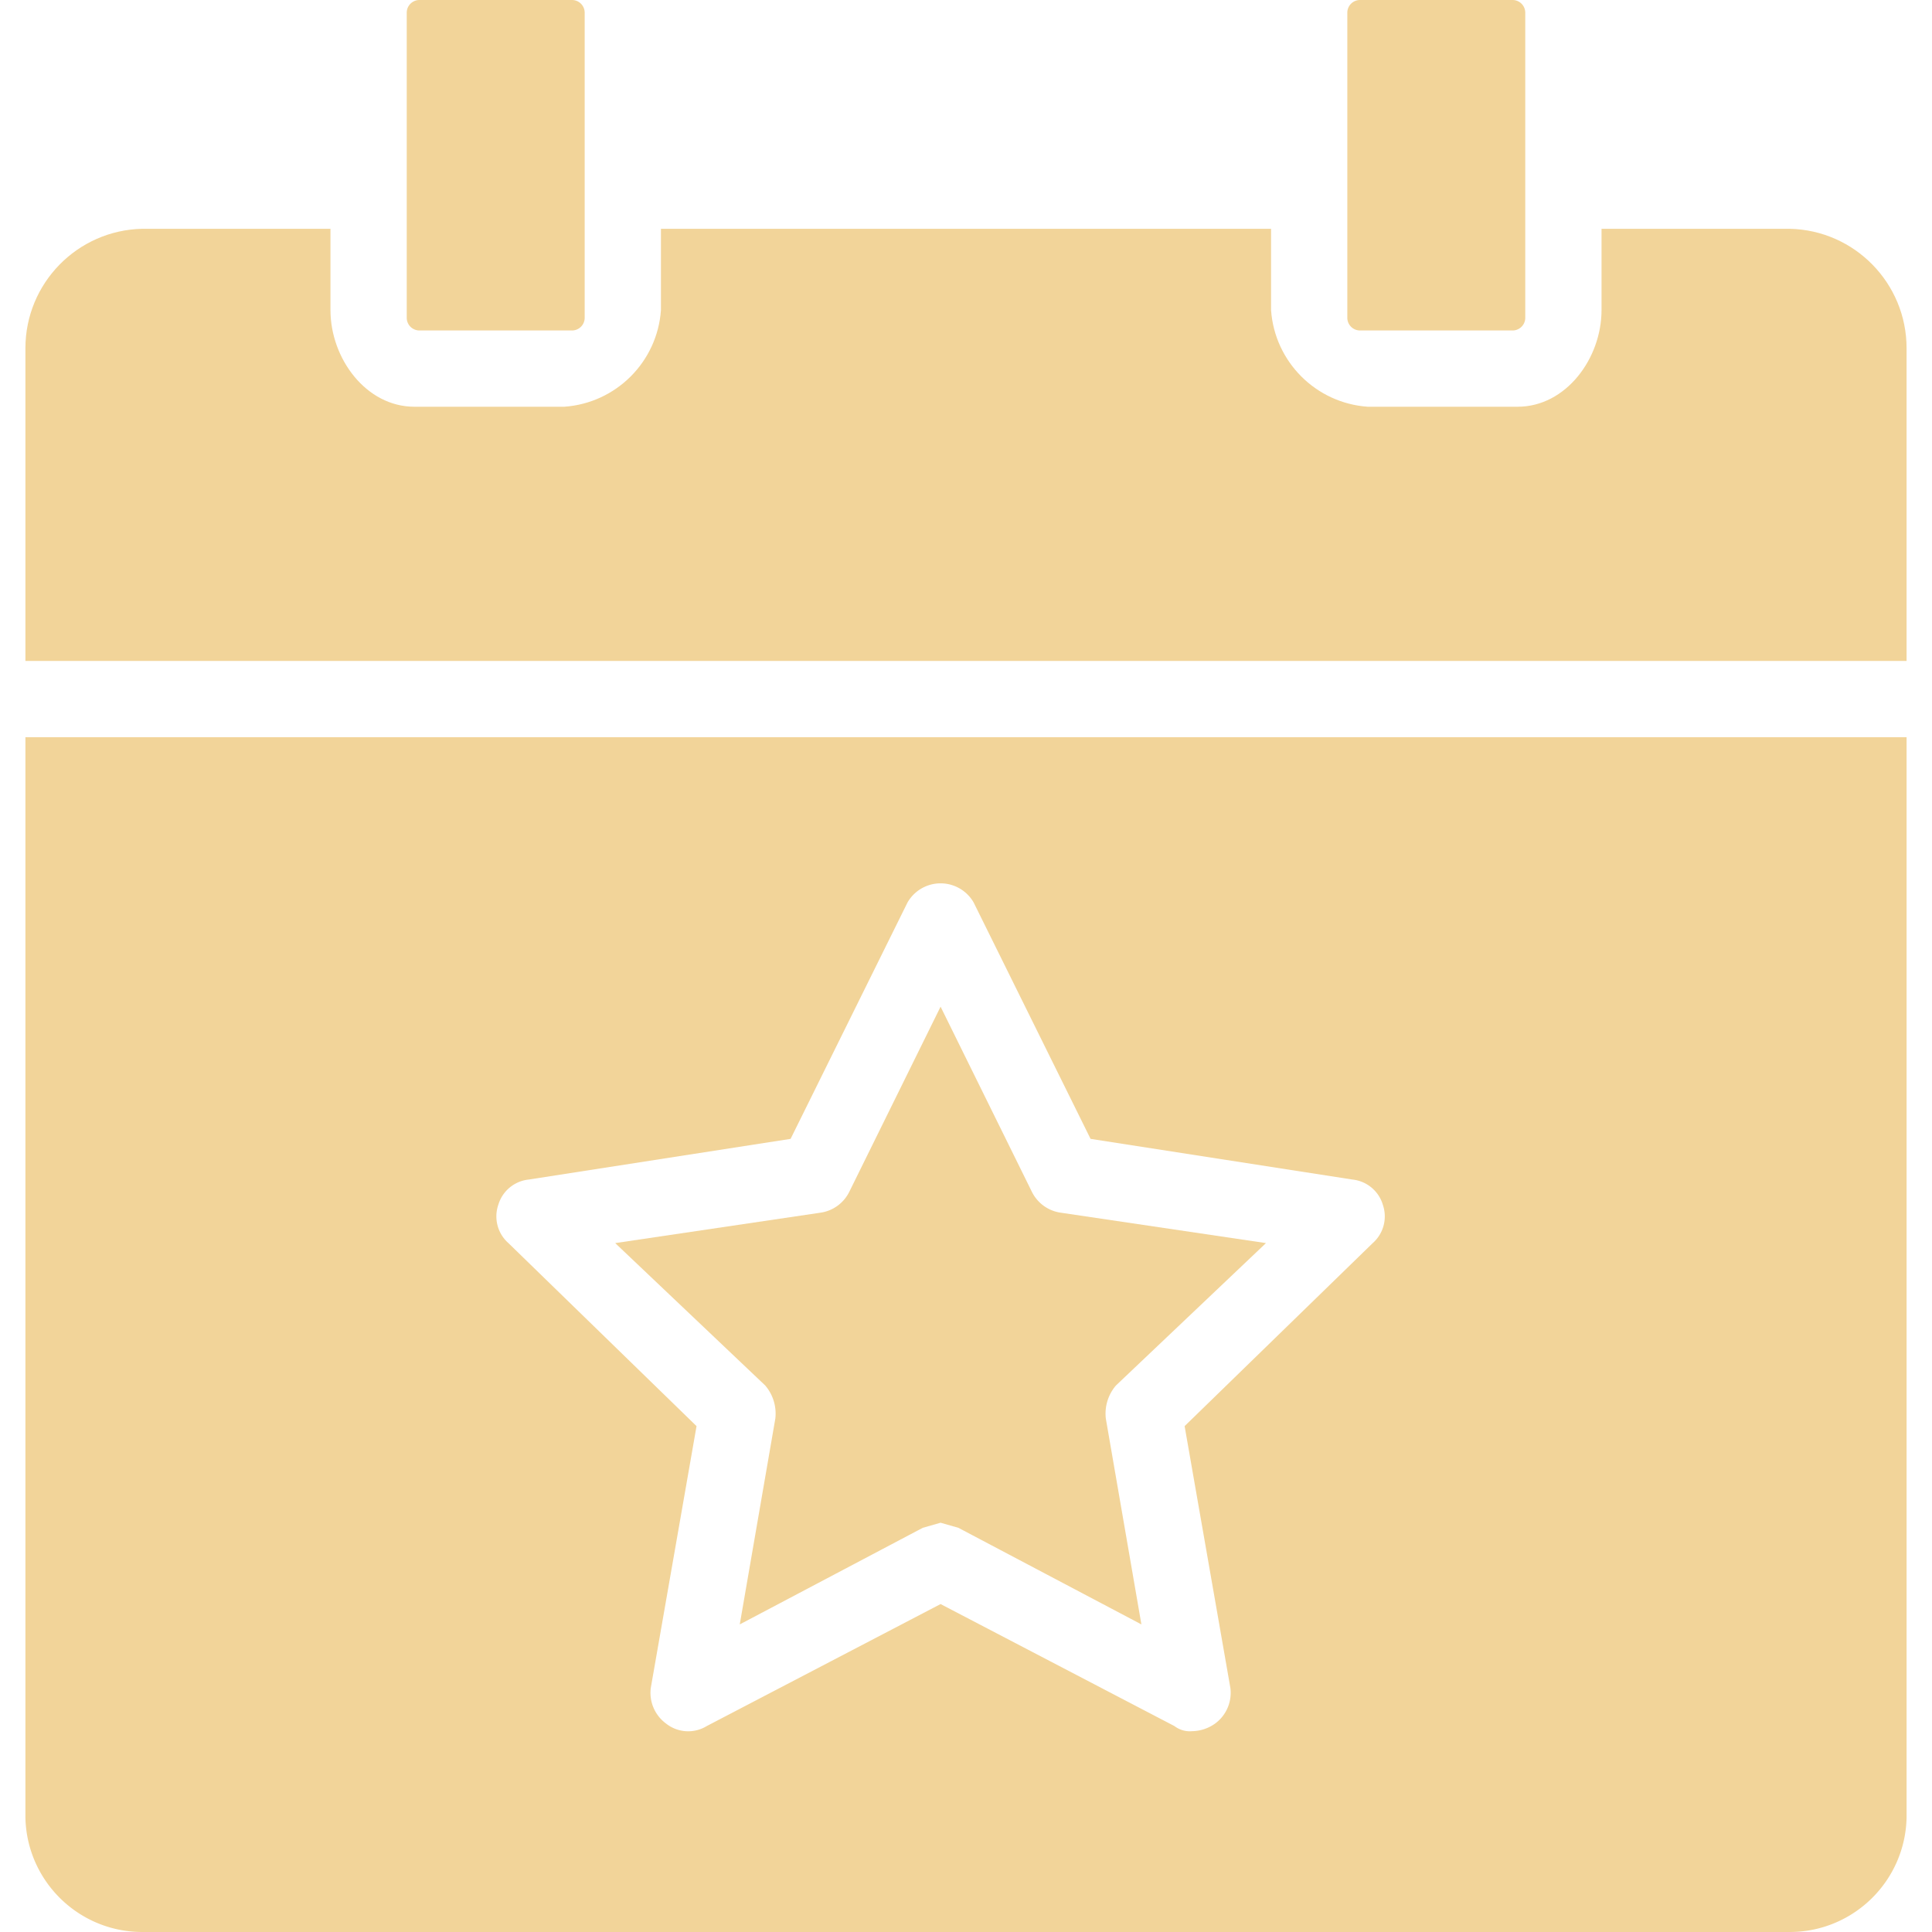
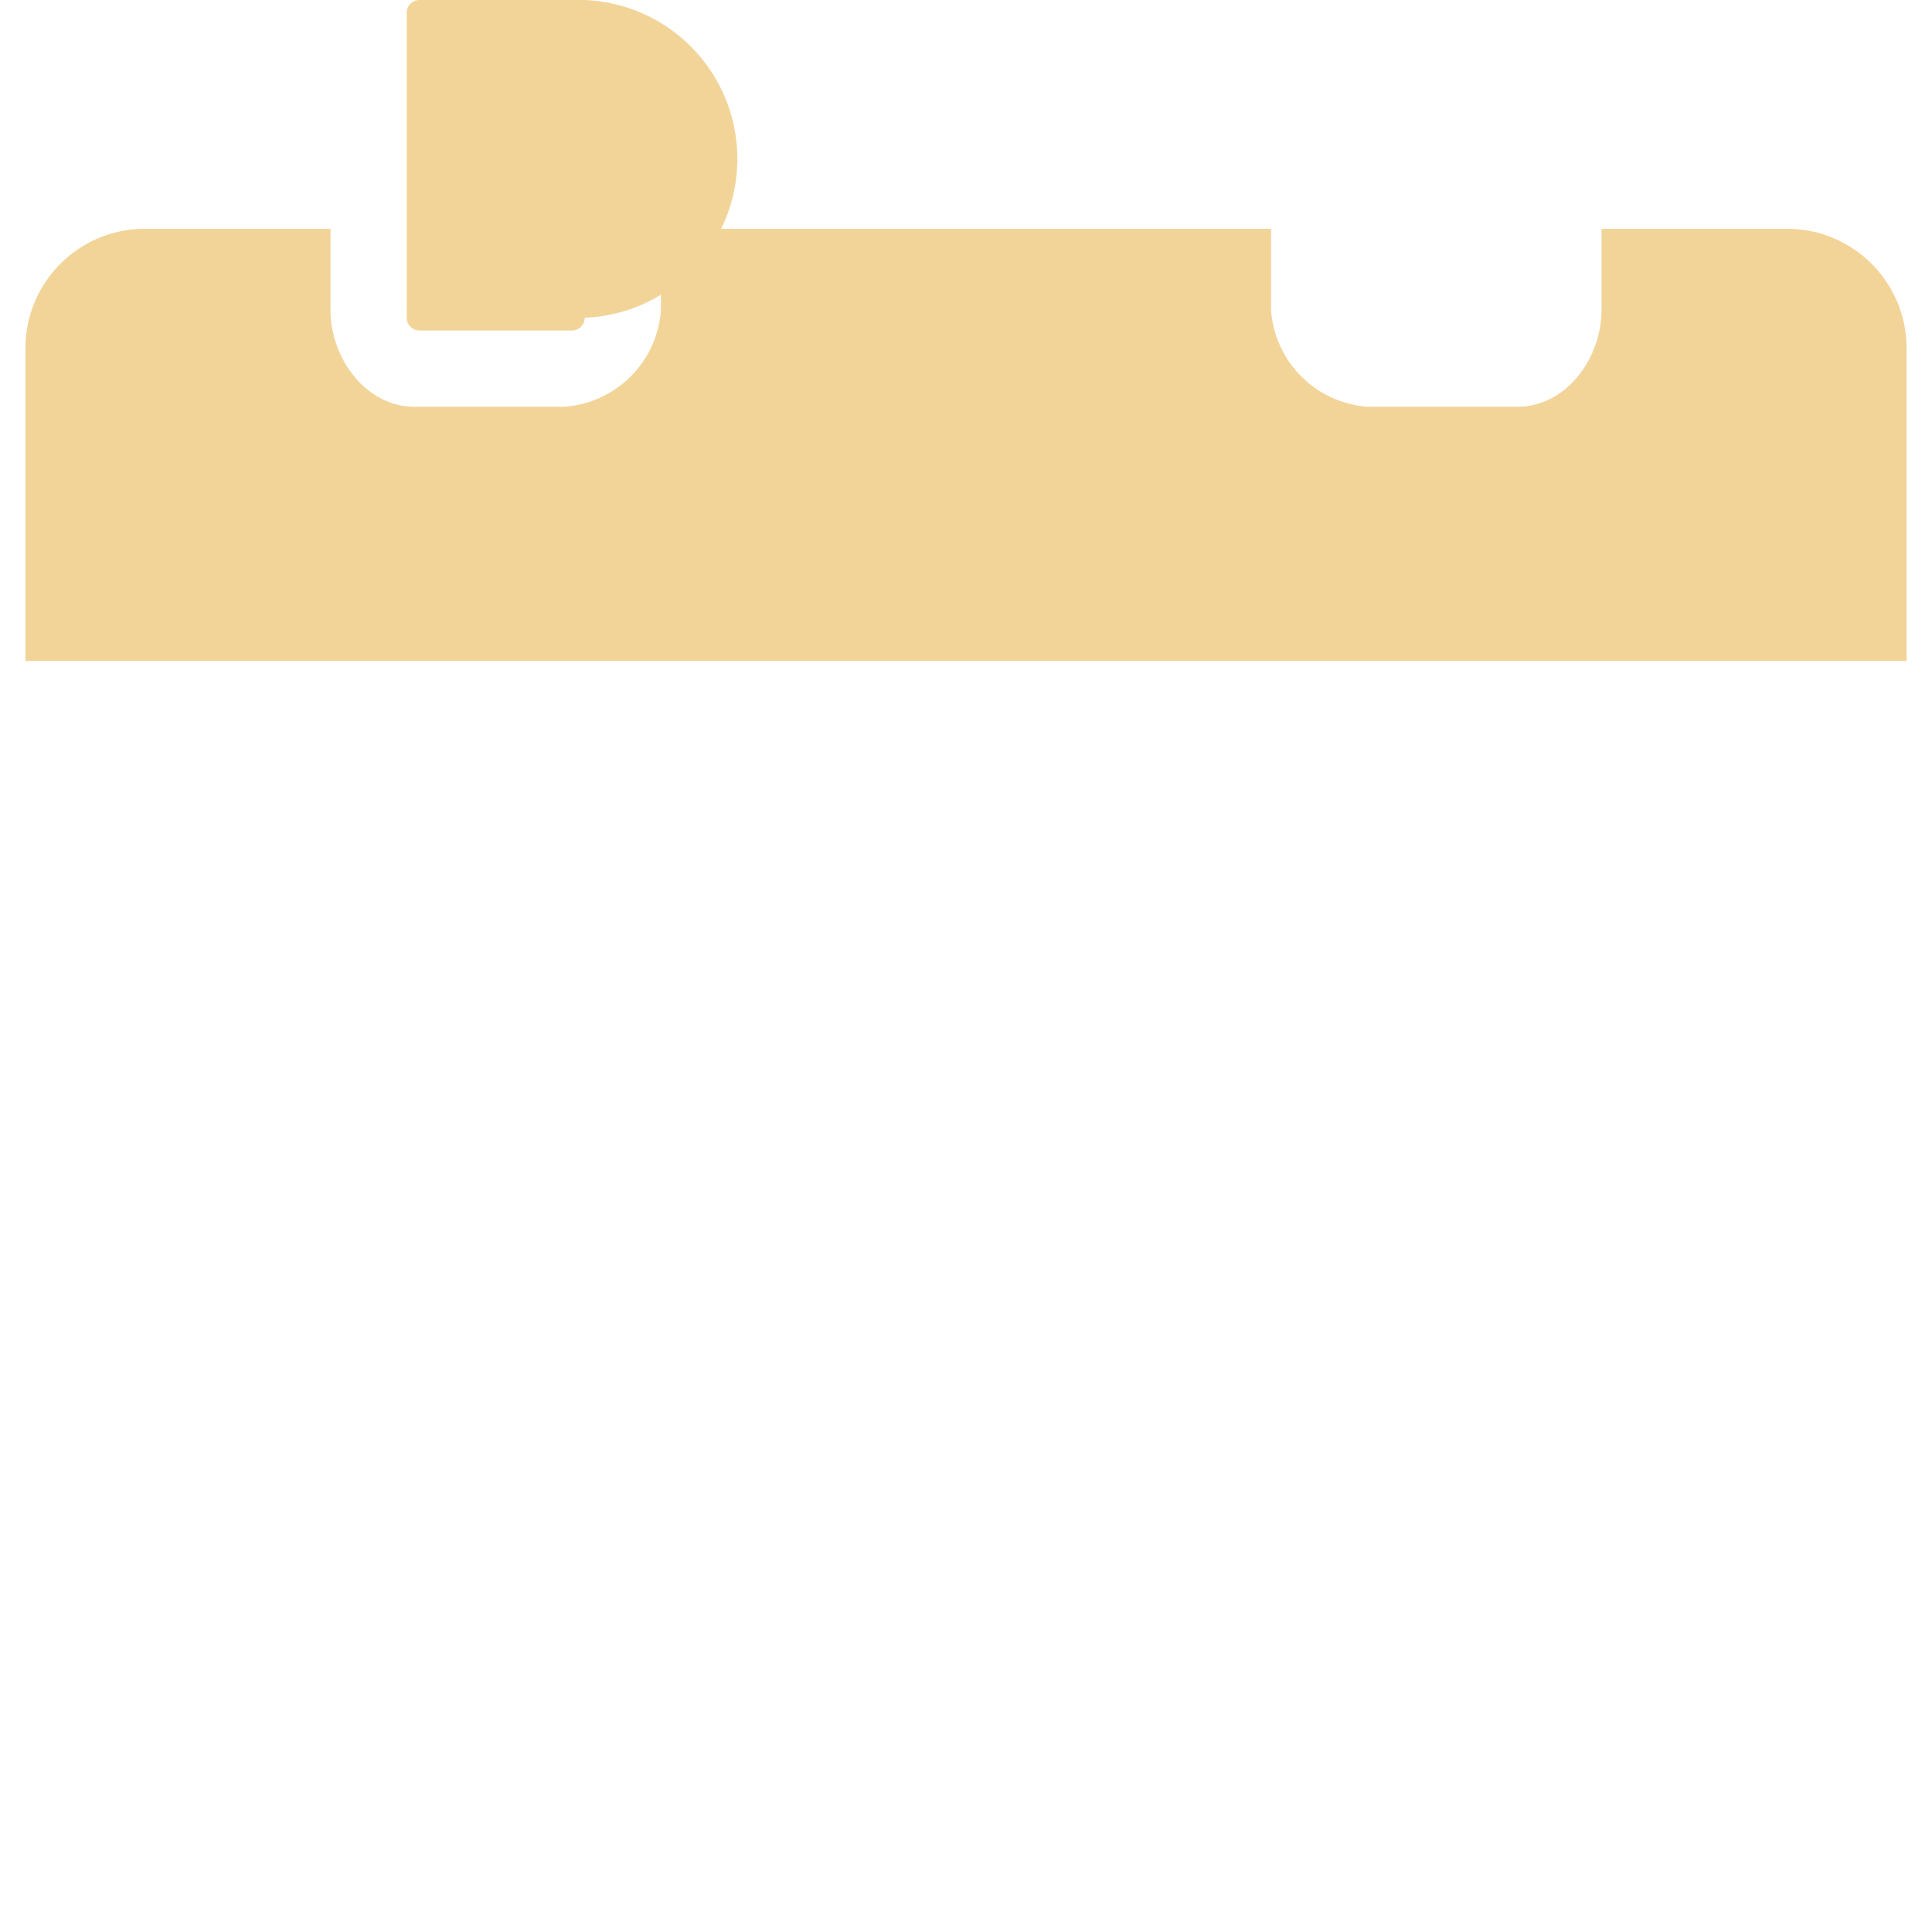
<svg xmlns="http://www.w3.org/2000/svg" viewBox="0 0 397.061 397.061" style="enable-background:new 0 0 397.061 397.061" xml:space="preserve" fill="#f2d499">
-   <path d="M86.204 67.918h31.347a2.612 2.612 0 0 0 2.612-2.612V2.612A2.611 2.611 0 0 0 117.551 0H86.204a2.612 2.612 0 0 0-2.612 2.612v62.694a2.611 2.611 0 0 0 2.612 2.612z" />
+   <path d="M86.204 67.918h31.347a2.612 2.612 0 0 0 2.612-2.612A2.611 2.611 0 0 0 117.551 0H86.204a2.612 2.612 0 0 0-2.612 2.612v62.694a2.611 2.611 0 0 0 2.612 2.612z" />
  <path d="M367.804 47.02h-38.661v16.718c0 9.927-7.314 19.853-17.241 19.853h-30.824c-10.637-.754-19.099-9.216-19.853-19.853V47.02H135.837v16.718c-.754 10.637-9.216 19.099-19.853 19.853H85.159c-9.927 0-17.241-9.927-17.241-19.853V47.02H29.257C15.9 47.305 5.221 58.216 5.224 71.576v64.261h386.612V71.576c.004-13.36-10.675-24.271-24.032-24.556z" />
-   <path d="M279.51 67.918h31.347a2.612 2.612 0 0 0 2.612-2.612V2.612A2.612 2.612 0 0 0 310.857 0H279.51a2.612 2.612 0 0 0-2.612 2.612v62.694a2.611 2.611 0 0 0 2.612 2.612zM159.347 291.527l-7.314 42.318 37.616-19.853 3.657-1.045 3.657 1.045 37.616 19.853-7.314-42.318a8.88 8.88 0 0 1 2.09-6.792l30.825-29.257-42.318-6.269a7.837 7.837 0 0 1-5.747-4.18l-18.808-38.139-18.808 38.139a7.837 7.837 0 0 1-5.747 4.18l-42.318 6.269 30.825 29.257a8.884 8.884 0 0 1 2.088 6.792z" />
-   <path d="M5.224 373.551c.284 13.068 10.961 23.513 24.033 23.51h338.547c13.071.003 23.748-10.442 24.033-23.51V151.51H5.224v222.041zm97.176-125.91a7.313 7.313 0 0 1 6.269-5.224l53.812-8.359 24.033-48.588a7.837 7.837 0 0 1 13.584 0l24.033 48.588 53.812 8.359a7.313 7.313 0 0 1 6.269 5.224 7.315 7.315 0 0 1-2.09 7.837l-38.661 37.616 9.404 53.812a7.835 7.835 0 0 1-3.135 7.314 8.356 8.356 0 0 1-4.702 1.567 5.219 5.219 0 0 1-3.657-1.045l-48.065-25.078-48.065 25.078a7.315 7.315 0 0 1-8.359-.522 7.84 7.84 0 0 1-3.135-7.314l9.404-53.812-38.661-37.616a7.315 7.315 0 0 1-2.09-7.837z" />
</svg>